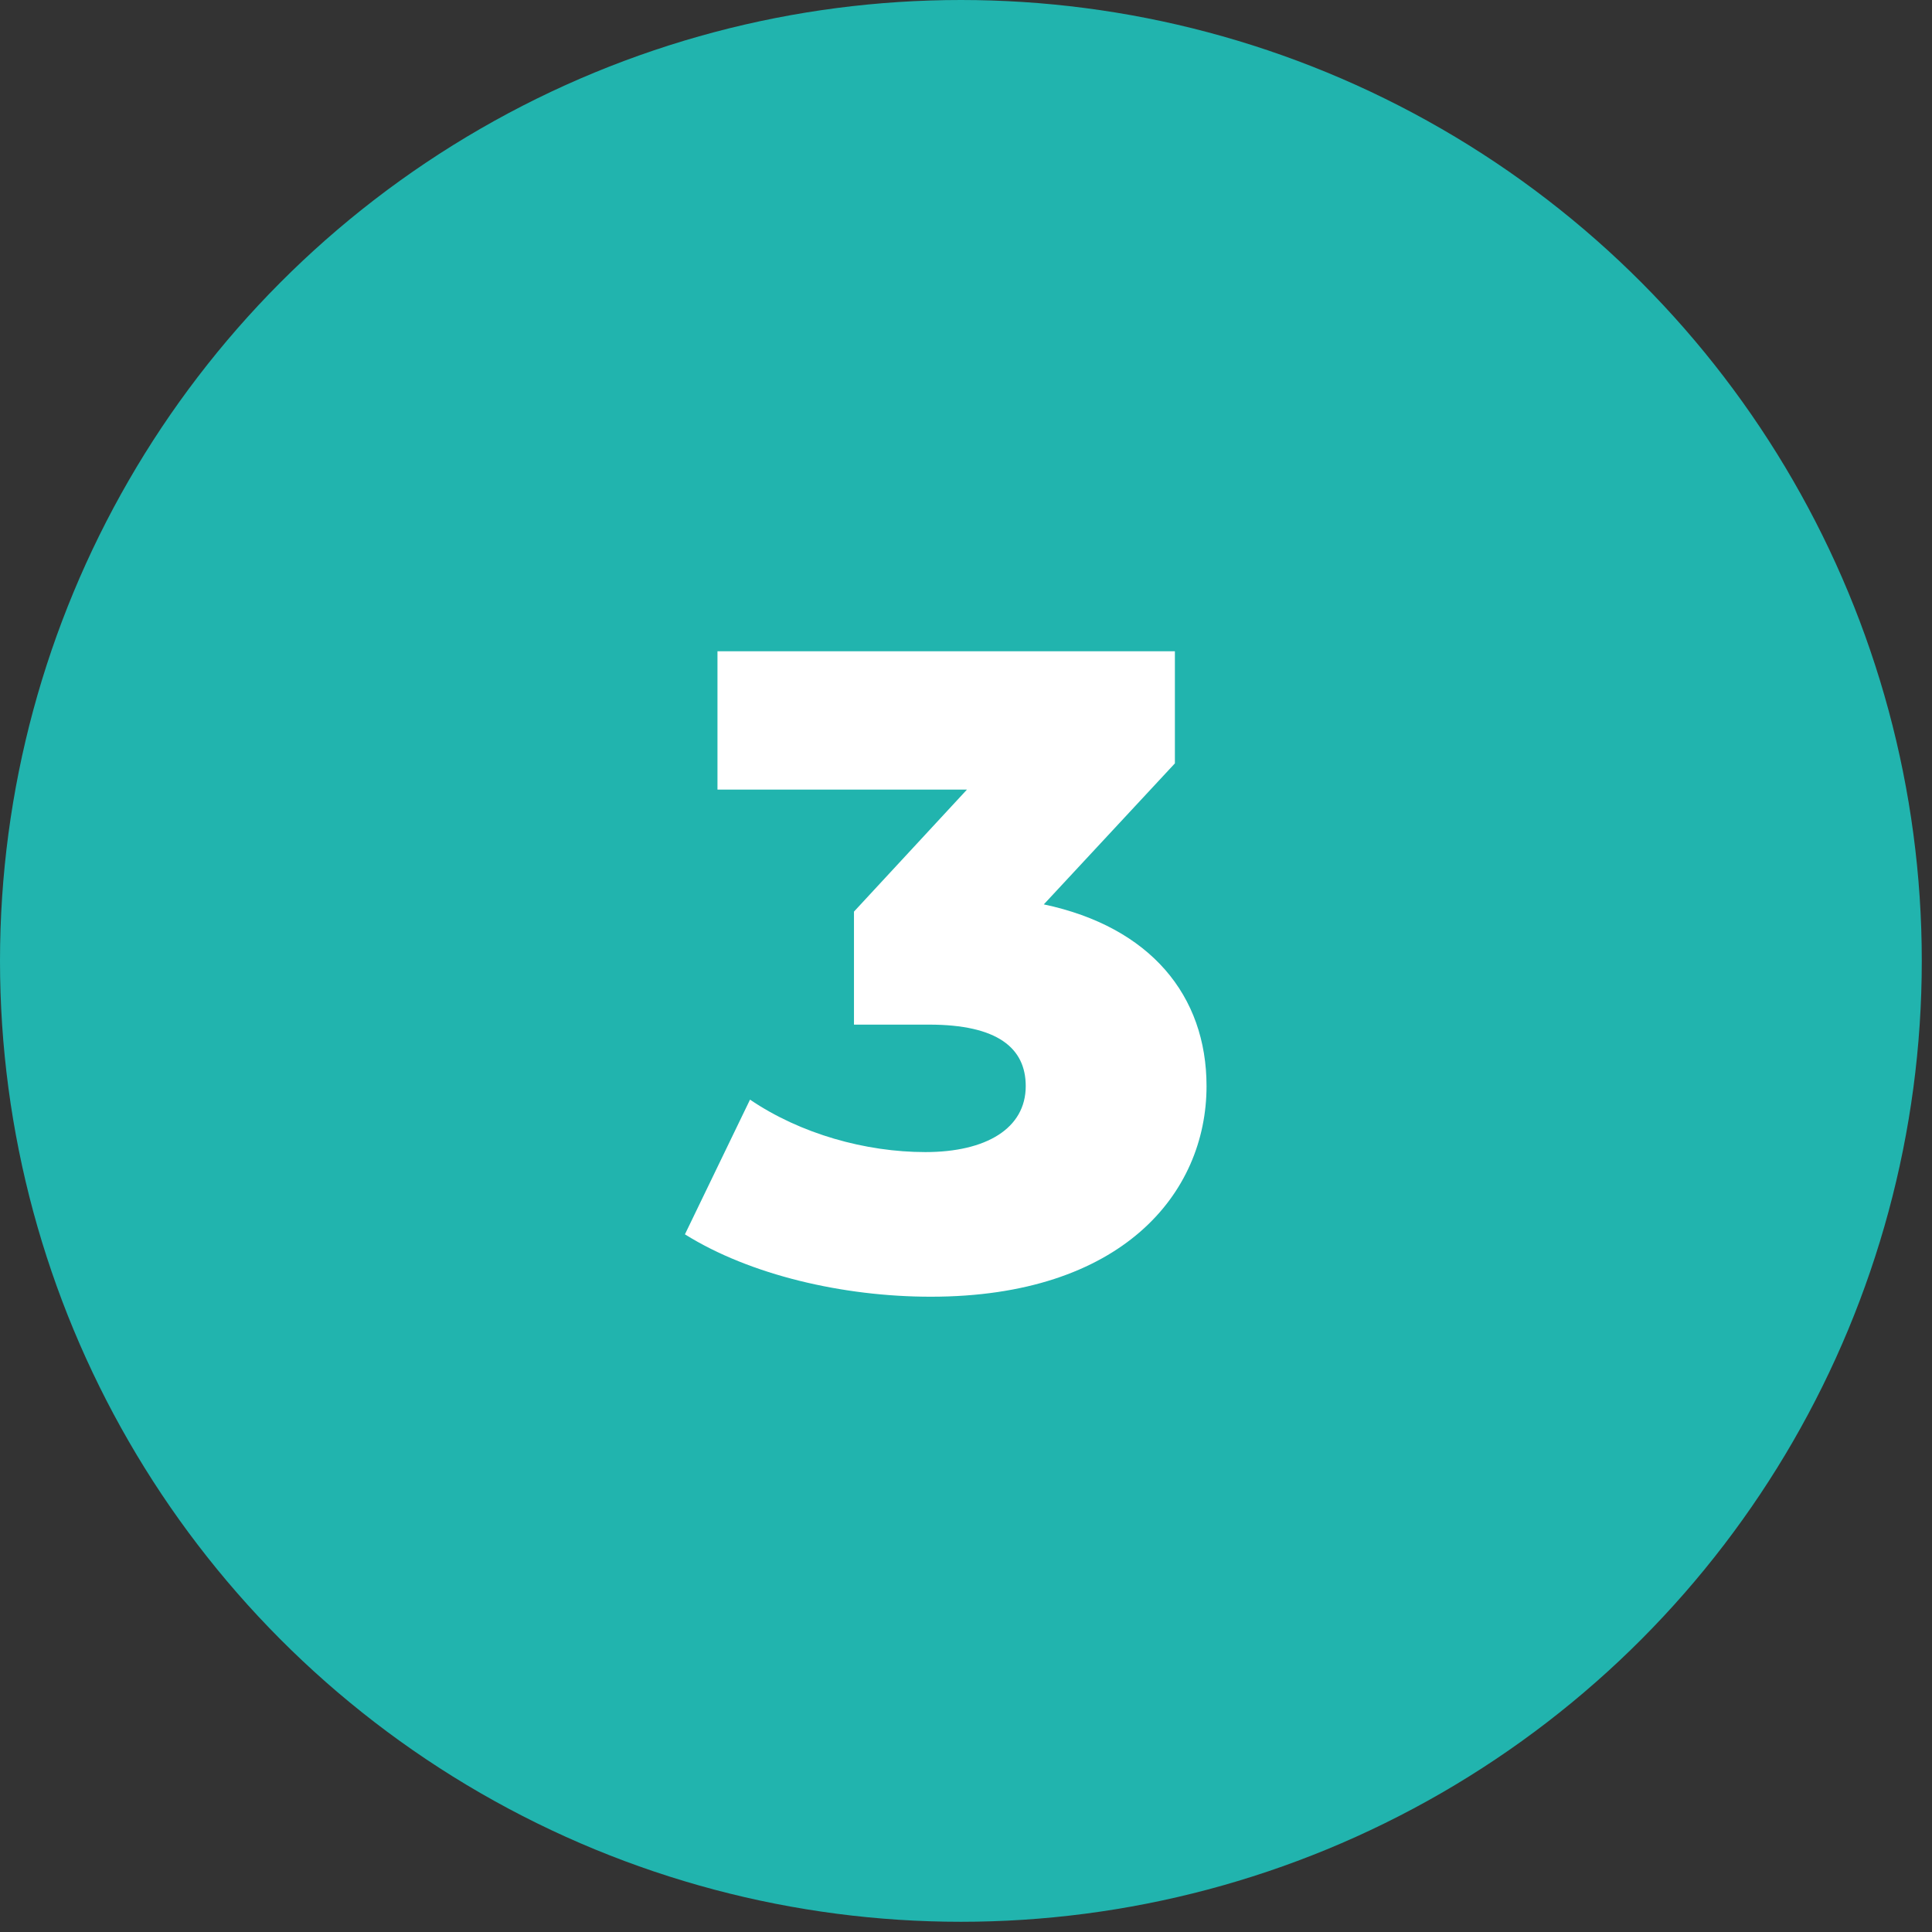
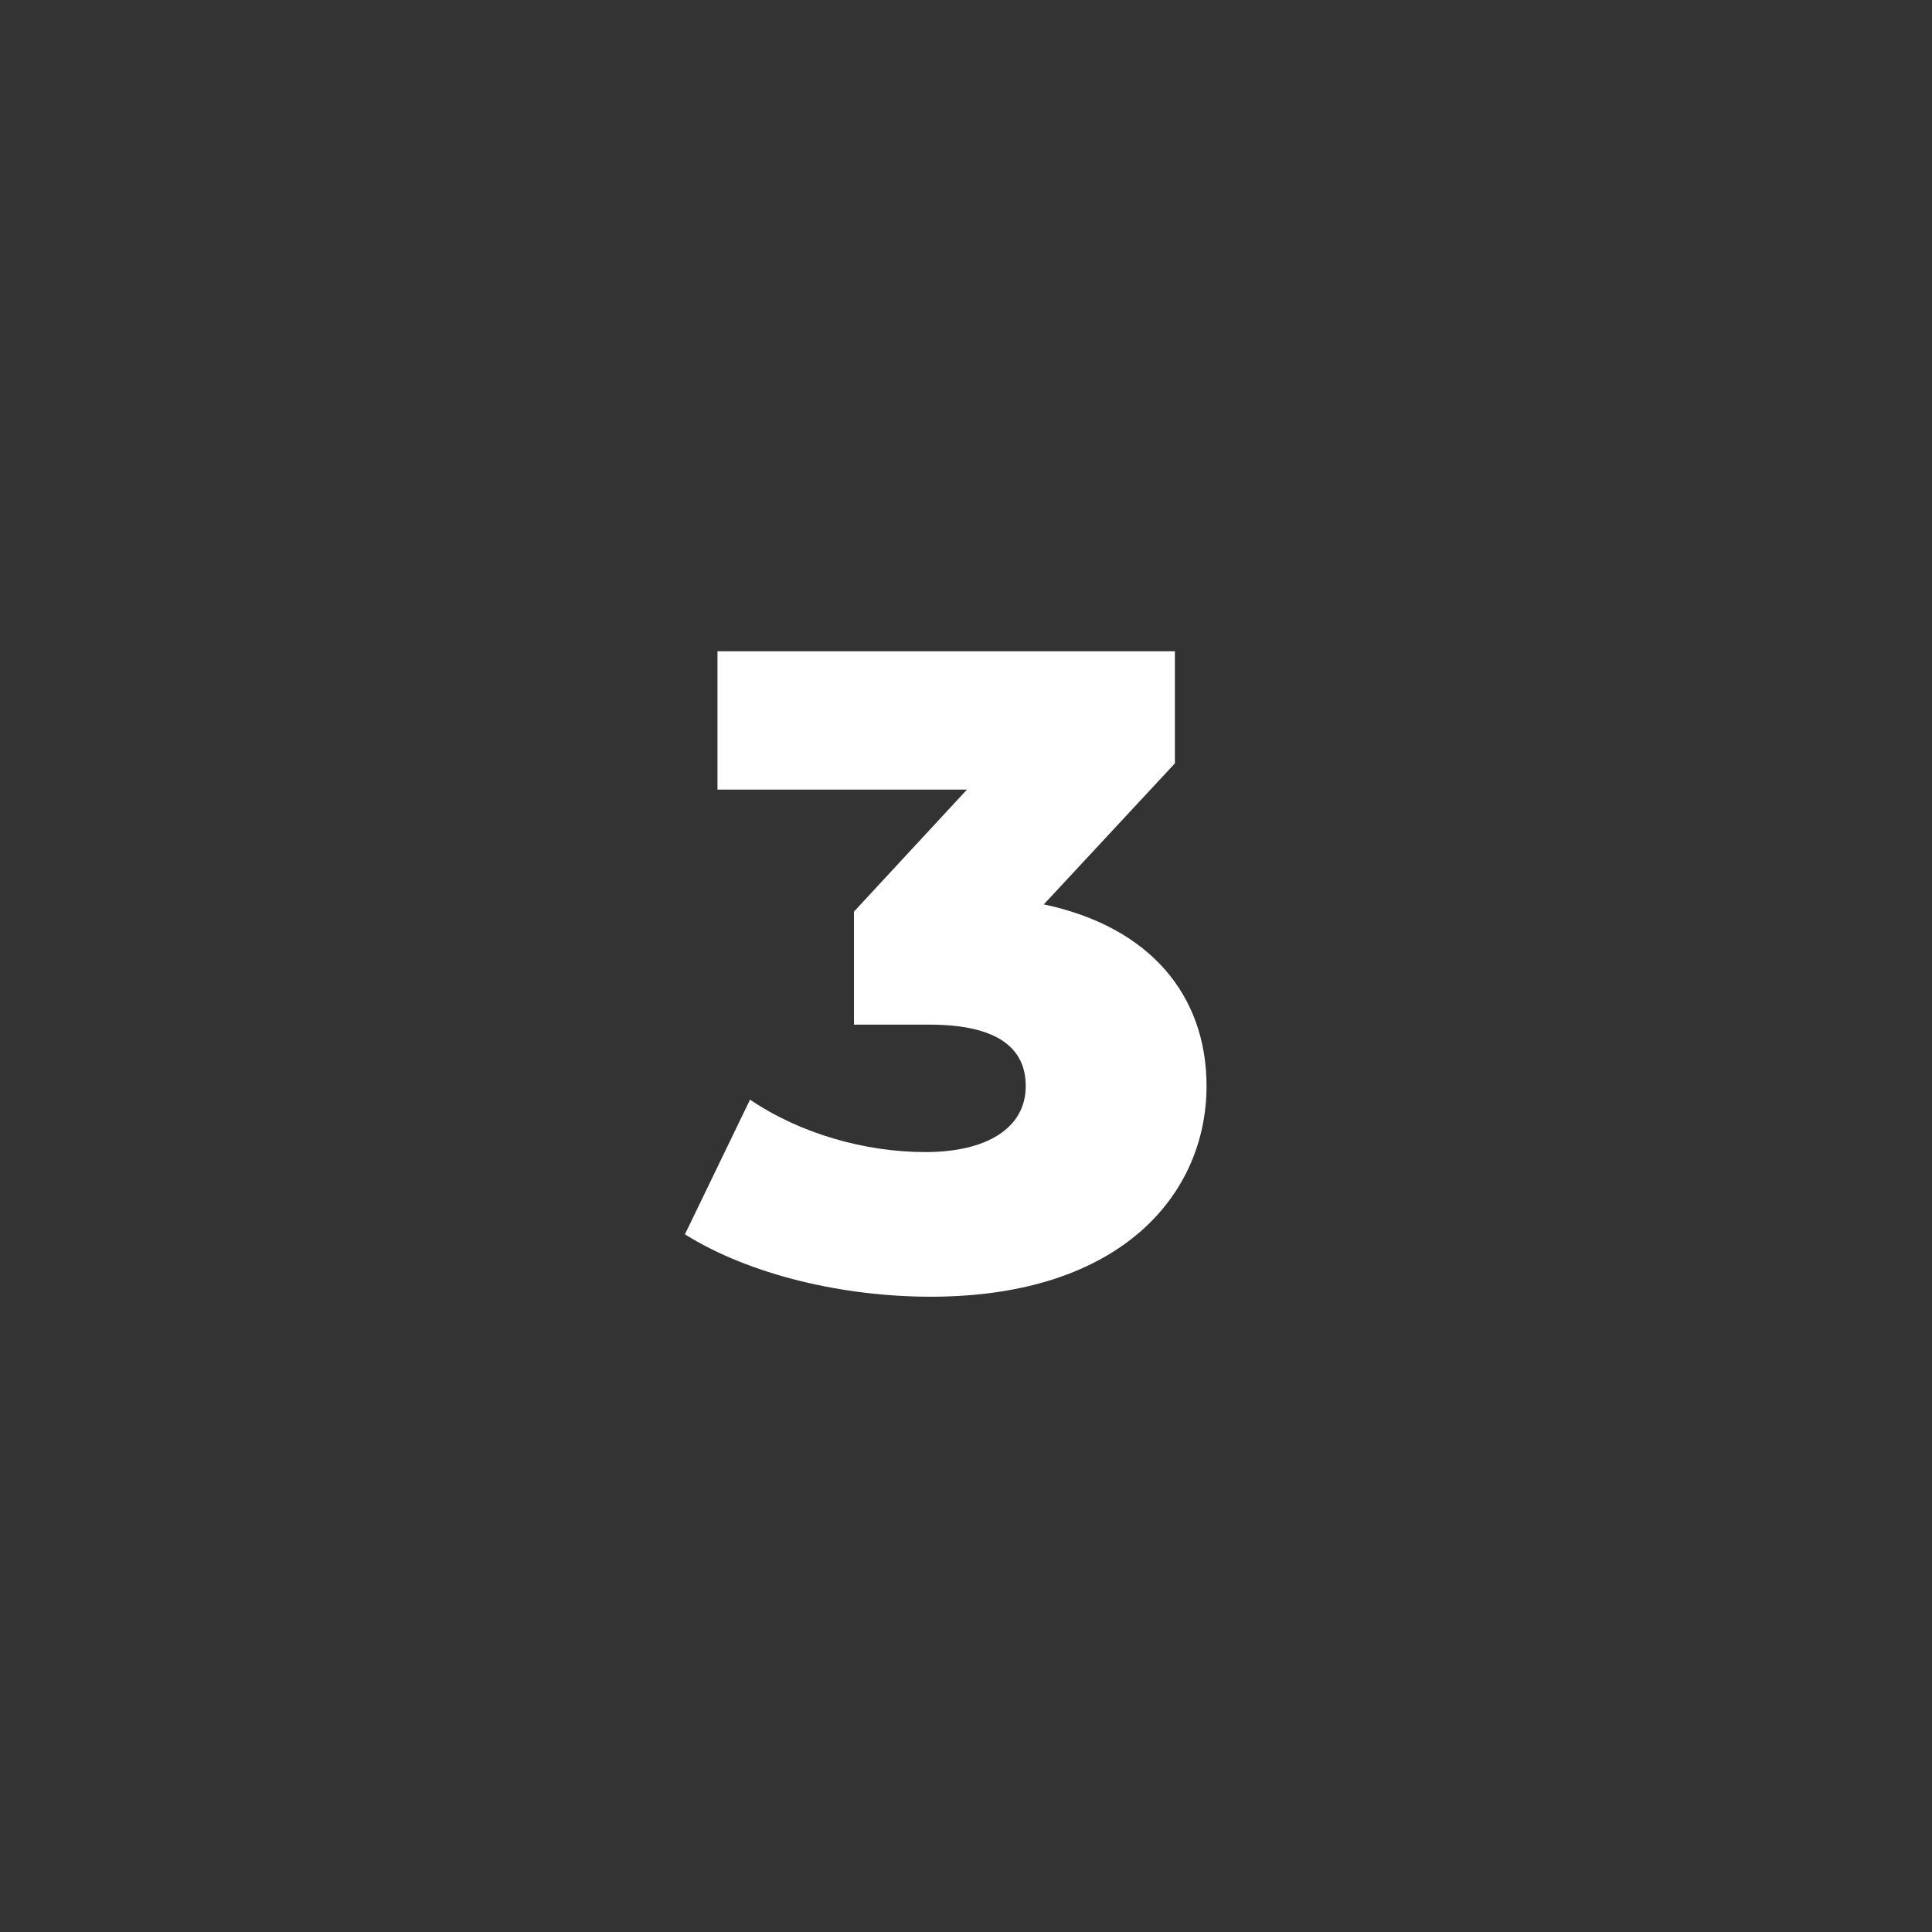
<svg xmlns="http://www.w3.org/2000/svg" width="146" height="146" viewBox="0 0 146 146" fill="none">
  <rect x="0" y="0" width="146" height="146" fill="#333333" stroke="none" />
-   <circle cx="72.614" cy="72.614" r="72.614" fill="#21B4AE" />
  <path d="M78.88 68.344C86.941 70.052 91.177 75.243 91.177 82.075C91.177 90.204 84.755 97.992 70.341 97.992C63.715 97.992 56.678 96.352 51.76 93.278L56.678 83.099C60.504 85.695 65.422 87.062 69.931 87.062C74.508 87.062 77.514 85.285 77.514 82.075C77.514 79.206 75.396 77.43 70.204 77.43H64.534V68.89L73.074 59.668H54.219V49.216H88.786V57.687L78.88 68.344Z" fill="white" />
</svg>